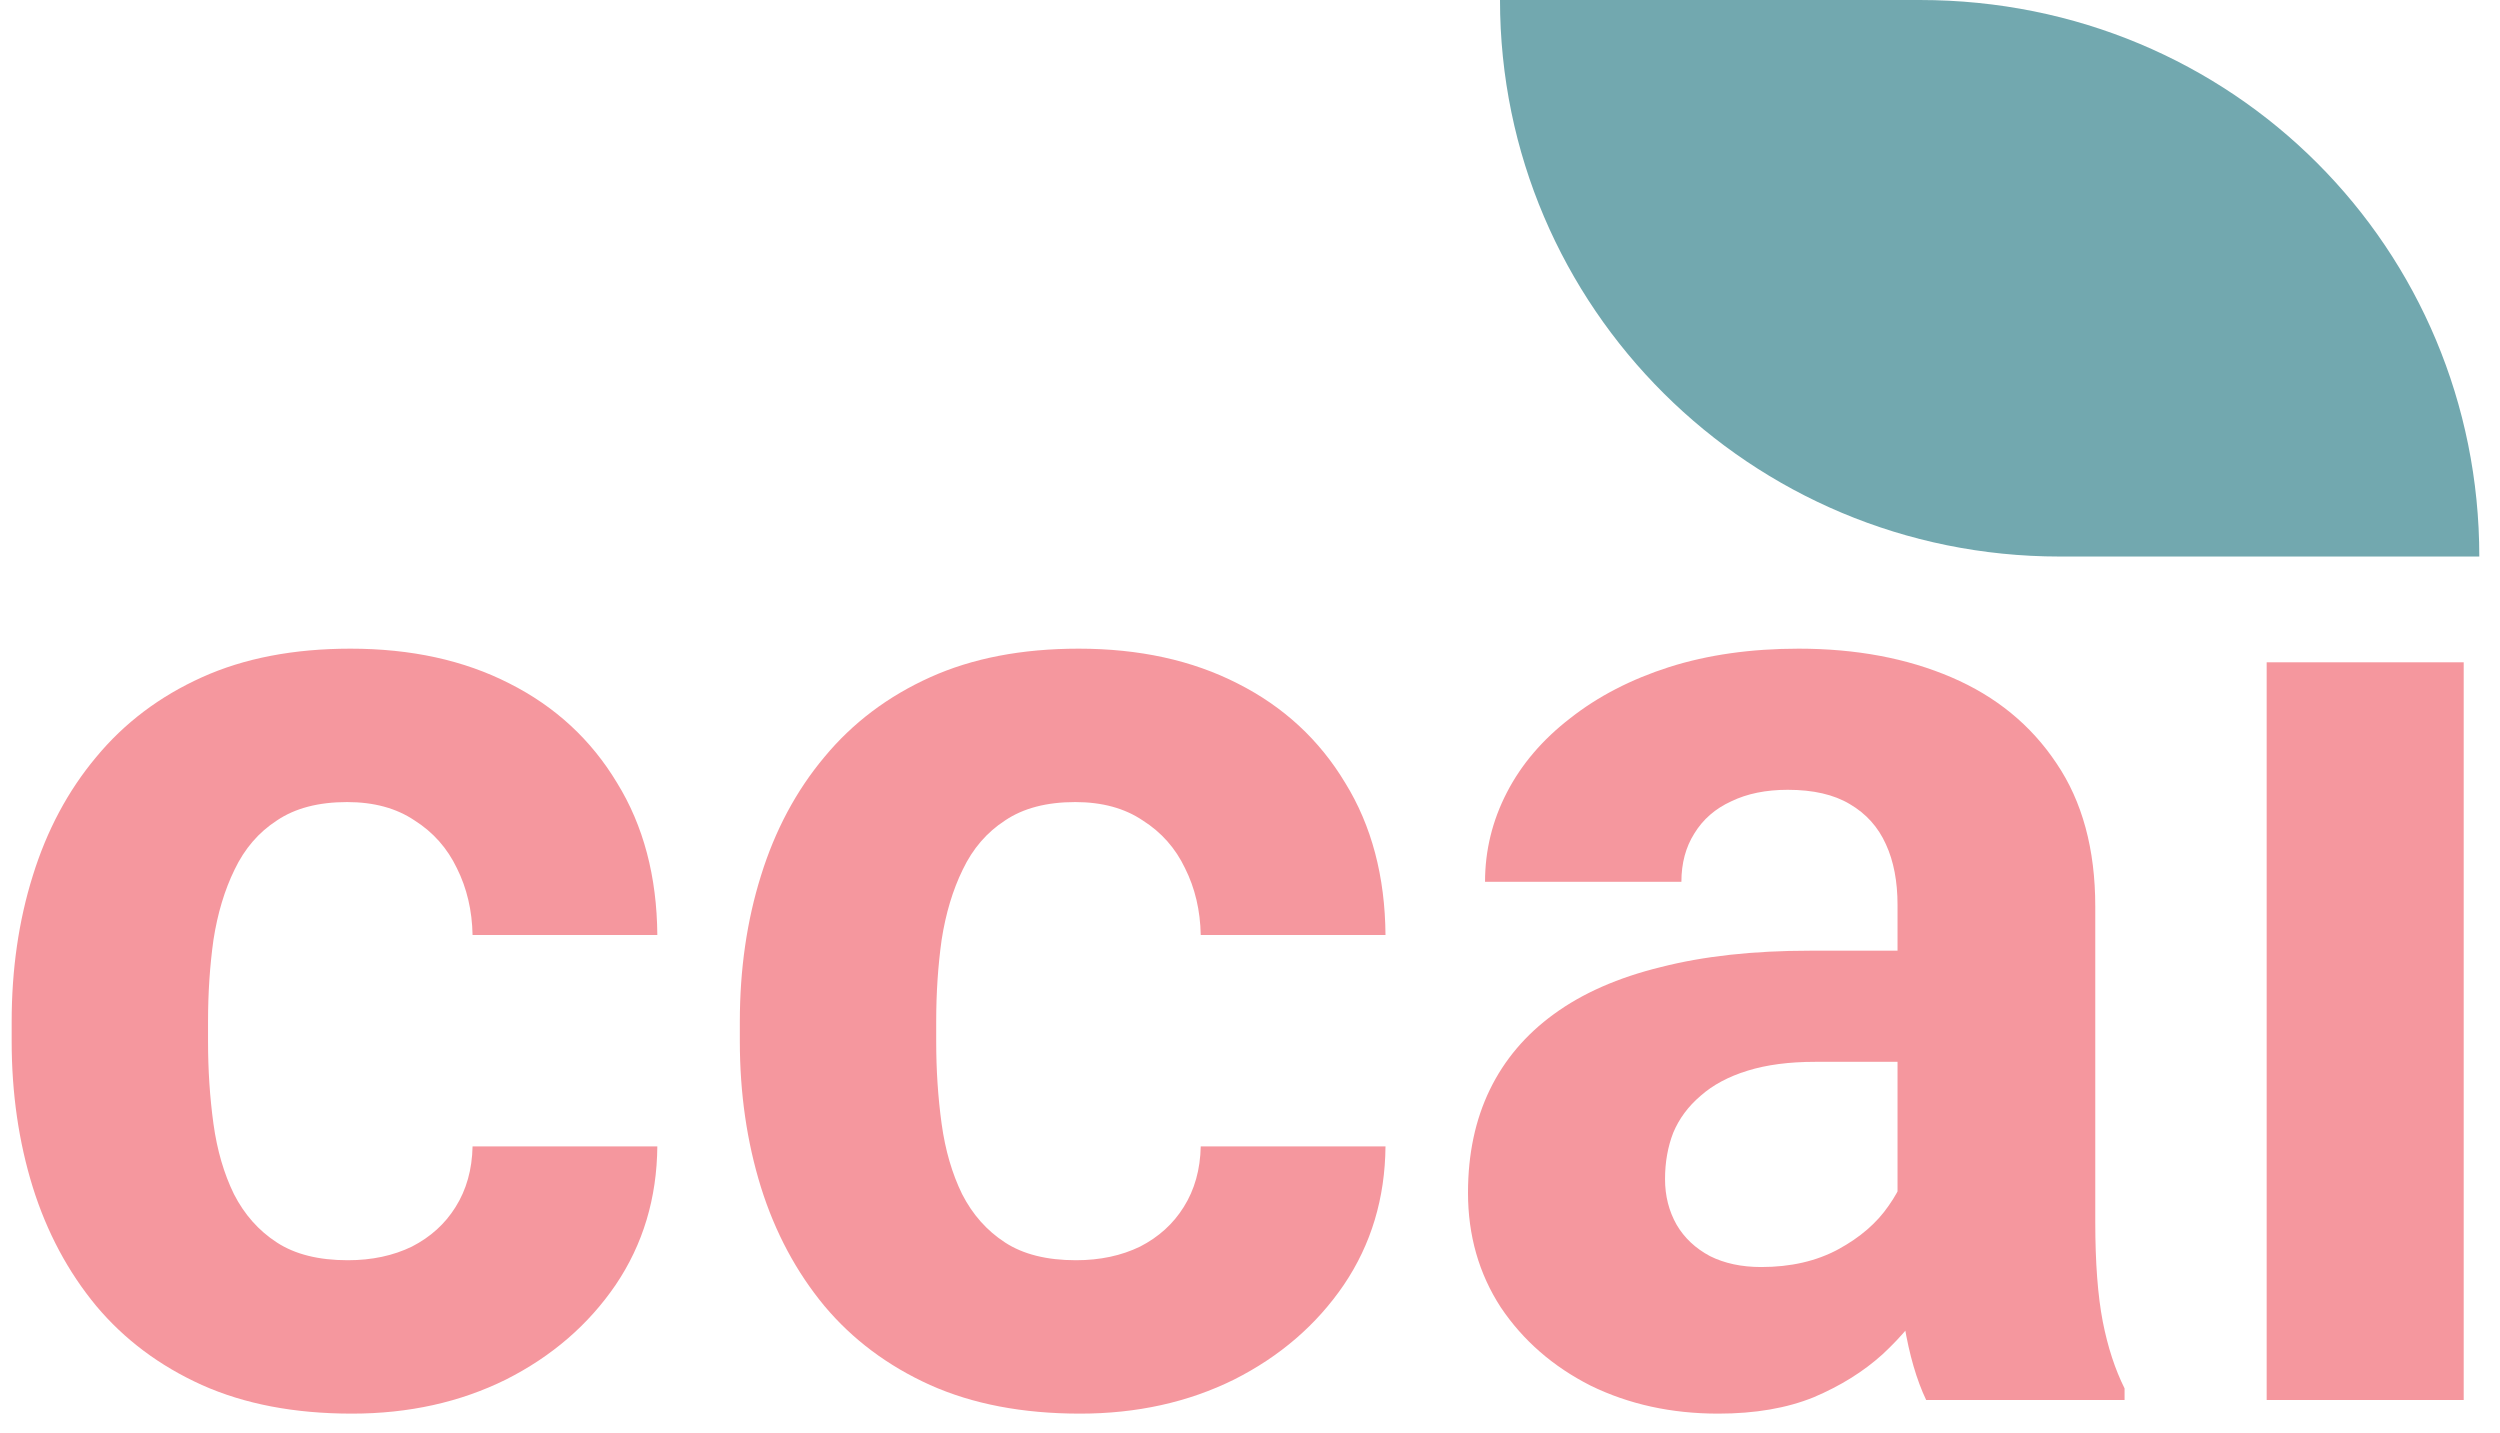
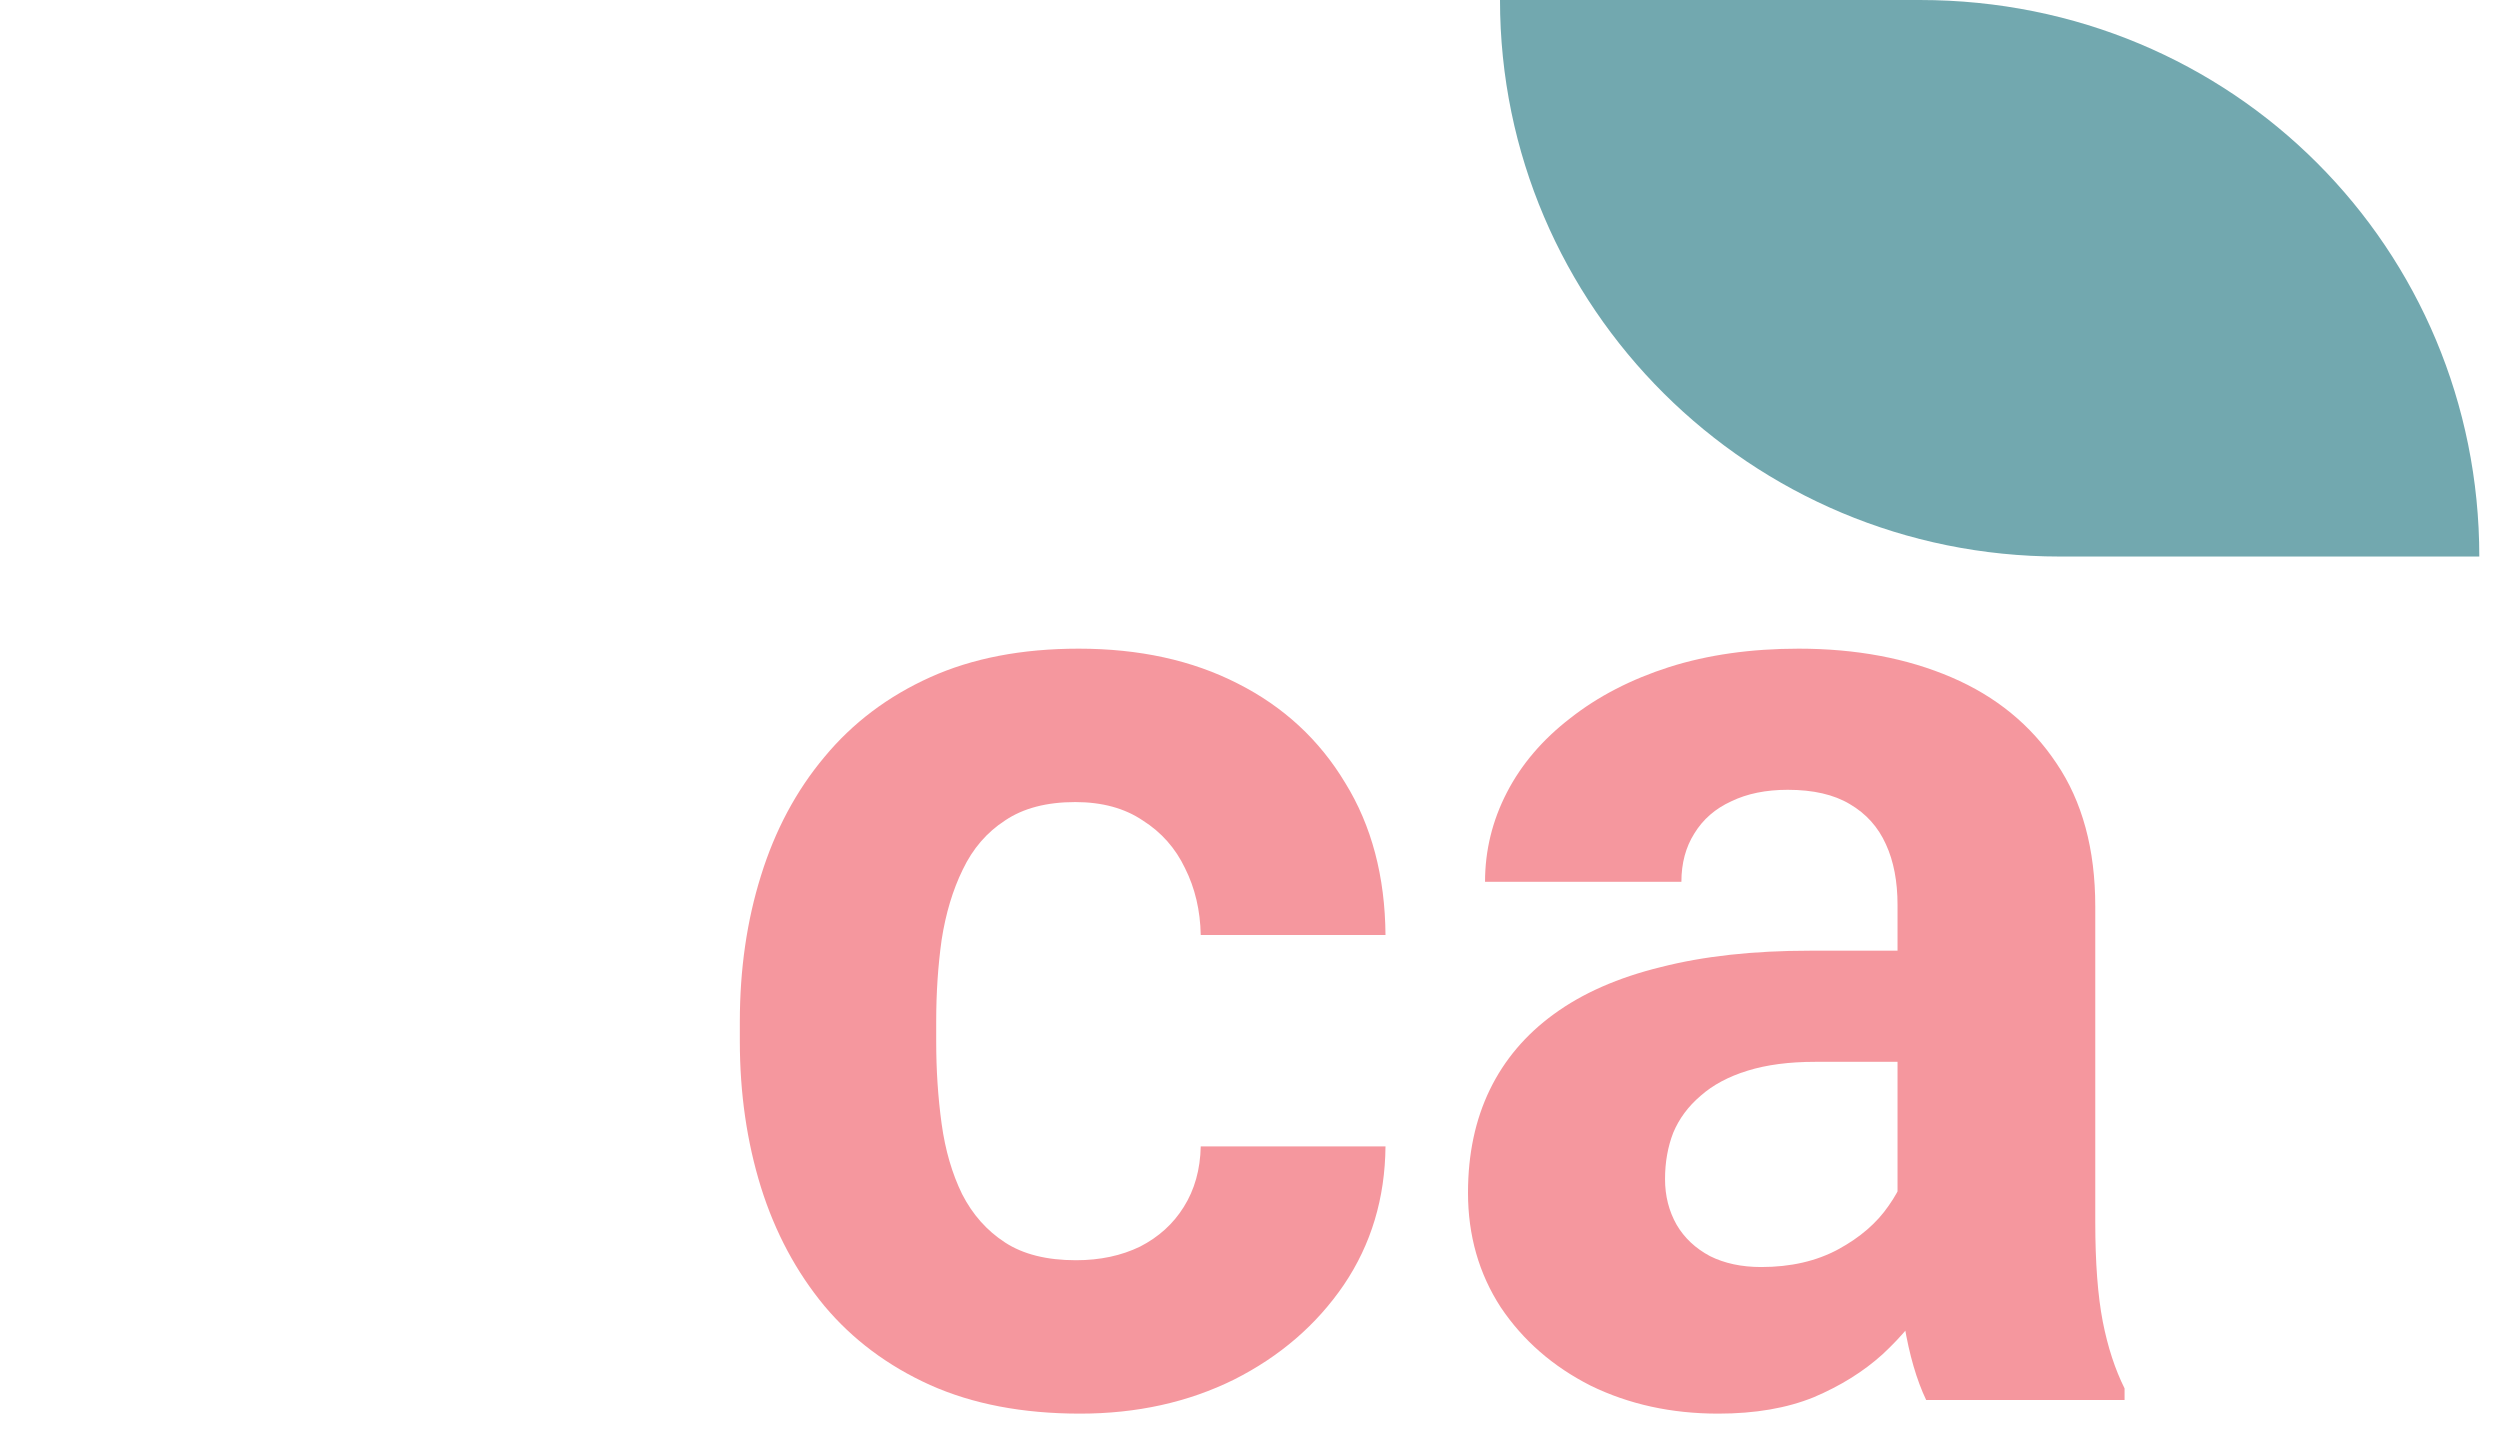
<svg xmlns="http://www.w3.org/2000/svg" width="75" height="43" viewBox="0 0 75 43" fill="none">
-   <path d="M73.911 19.869V42H68V19.869H73.911Z" fill="#F5979E" />
  <path d="M56.926 37.009V27.15C56.926 26.441 56.81 25.834 56.578 25.33C56.346 24.812 55.985 24.41 55.494 24.123C55.017 23.837 54.397 23.694 53.633 23.694C52.978 23.694 52.413 23.809 51.935 24.041C51.458 24.259 51.09 24.58 50.831 25.003C50.572 25.412 50.442 25.896 50.442 26.455H44.551C44.551 25.514 44.769 24.621 45.206 23.775C45.642 22.93 46.276 22.187 47.108 21.546C47.94 20.891 48.928 20.38 50.074 20.012C51.233 19.644 52.528 19.46 53.96 19.46C55.678 19.46 57.206 19.746 58.542 20.319C59.878 20.891 60.928 21.75 61.692 22.896C62.469 24.041 62.858 25.473 62.858 27.191V36.661C62.858 37.875 62.933 38.87 63.083 39.648C63.233 40.411 63.451 41.08 63.737 41.652V42H57.785C57.499 41.4 57.281 40.65 57.13 39.75C56.994 38.836 56.926 37.923 56.926 37.009ZM57.703 28.521L57.744 31.855H54.451C53.674 31.855 52.999 31.943 52.426 32.121C51.853 32.298 51.383 32.55 51.015 32.877C50.647 33.191 50.374 33.559 50.197 33.982C50.033 34.405 49.951 34.868 49.951 35.373C49.951 35.877 50.067 36.334 50.299 36.743C50.531 37.139 50.865 37.452 51.301 37.684C51.737 37.902 52.249 38.011 52.835 38.011C53.721 38.011 54.492 37.834 55.147 37.48C55.801 37.125 56.306 36.689 56.66 36.171C57.028 35.652 57.219 35.161 57.233 34.698L58.787 37.193C58.569 37.752 58.269 38.332 57.887 38.932C57.519 39.532 57.049 40.098 56.476 40.63C55.903 41.148 55.215 41.577 54.41 41.918C53.606 42.245 52.651 42.409 51.547 42.409C50.142 42.409 48.867 42.13 47.722 41.571C46.59 40.998 45.69 40.214 45.022 39.218C44.367 38.209 44.04 37.064 44.04 35.782C44.04 34.623 44.258 33.593 44.694 32.693C45.131 31.793 45.772 31.037 46.617 30.423C47.476 29.796 48.547 29.325 49.828 29.012C51.11 28.684 52.597 28.521 54.287 28.521H57.703Z" fill="#F5979E" />
  <path d="M32.279 37.807C33.002 37.807 33.642 37.67 34.202 37.398C34.761 37.111 35.197 36.716 35.511 36.212C35.838 35.693 36.008 35.087 36.022 34.391H41.565C41.551 35.946 41.136 37.33 40.317 38.543C39.499 39.743 38.401 40.691 37.024 41.386C35.647 42.068 34.106 42.409 32.401 42.409C30.683 42.409 29.183 42.123 27.902 41.55C26.634 40.977 25.577 40.186 24.731 39.177C23.886 38.155 23.252 36.968 22.829 35.618C22.406 34.255 22.195 32.796 22.195 31.241V30.648C22.195 29.08 22.406 27.621 22.829 26.271C23.252 24.907 23.886 23.721 24.731 22.712C25.577 21.689 26.634 20.891 27.902 20.319C29.17 19.746 30.656 19.46 32.361 19.46C34.174 19.46 35.763 19.807 37.126 20.503C38.504 21.198 39.581 22.194 40.358 23.489C41.149 24.771 41.551 26.291 41.565 28.05H36.022C36.008 27.314 35.852 26.646 35.551 26.046C35.265 25.446 34.842 24.968 34.283 24.614C33.738 24.246 33.063 24.062 32.258 24.062C31.399 24.062 30.697 24.246 30.152 24.614C29.606 24.968 29.183 25.459 28.883 26.087C28.583 26.7 28.372 27.403 28.249 28.194C28.14 28.971 28.086 29.789 28.086 30.648V31.241C28.086 32.1 28.14 32.925 28.249 33.716C28.358 34.507 28.563 35.209 28.863 35.823C29.177 36.437 29.606 36.921 30.152 37.275C30.697 37.63 31.406 37.807 32.279 37.807Z" fill="#F5979E" />
-   <path d="M10.434 37.807C11.157 37.807 11.797 37.67 12.357 37.398C12.916 37.111 13.352 36.716 13.666 36.212C13.993 35.693 14.163 35.087 14.177 34.391H19.72C19.706 35.946 19.291 37.33 18.472 38.543C17.654 39.743 16.556 40.691 15.179 41.386C13.802 42.068 12.261 42.409 10.557 42.409C8.838 42.409 7.338 42.123 6.057 41.55C4.789 40.977 3.732 40.186 2.886 39.177C2.041 38.155 1.407 36.968 0.984 35.618C0.561 34.255 0.35 32.796 0.35 31.241V30.648C0.35 29.08 0.561 27.621 0.984 26.271C1.407 24.907 2.041 23.721 2.886 22.712C3.732 21.689 4.789 20.891 6.057 20.319C7.325 19.746 8.811 19.46 10.516 19.46C12.329 19.46 13.918 19.807 15.281 20.503C16.659 21.198 17.736 22.194 18.513 23.489C19.304 24.771 19.706 26.291 19.72 28.05H14.177C14.163 27.314 14.007 26.646 13.707 26.046C13.42 25.446 12.997 24.968 12.438 24.614C11.893 24.246 11.218 24.062 10.413 24.062C9.554 24.062 8.852 24.246 8.307 24.614C7.761 24.968 7.338 25.459 7.038 26.087C6.738 26.7 6.527 27.403 6.404 28.194C6.295 28.971 6.241 29.789 6.241 30.648V31.241C6.241 32.1 6.295 32.925 6.404 33.716C6.513 34.507 6.718 35.209 7.018 35.823C7.332 36.437 7.761 36.921 8.307 37.275C8.852 37.63 9.561 37.807 10.434 37.807Z" fill="#F5979E" />
  <path d="M45 0C45 9.22 52.517 16.696 61.788 16.696C70.182 16.696 74.379 16.696 74.379 16.696C74.379 7.475 67.002 0 57.591 0C49.197 0 45 0 45 0Z" fill="#72A8AF" />
</svg>